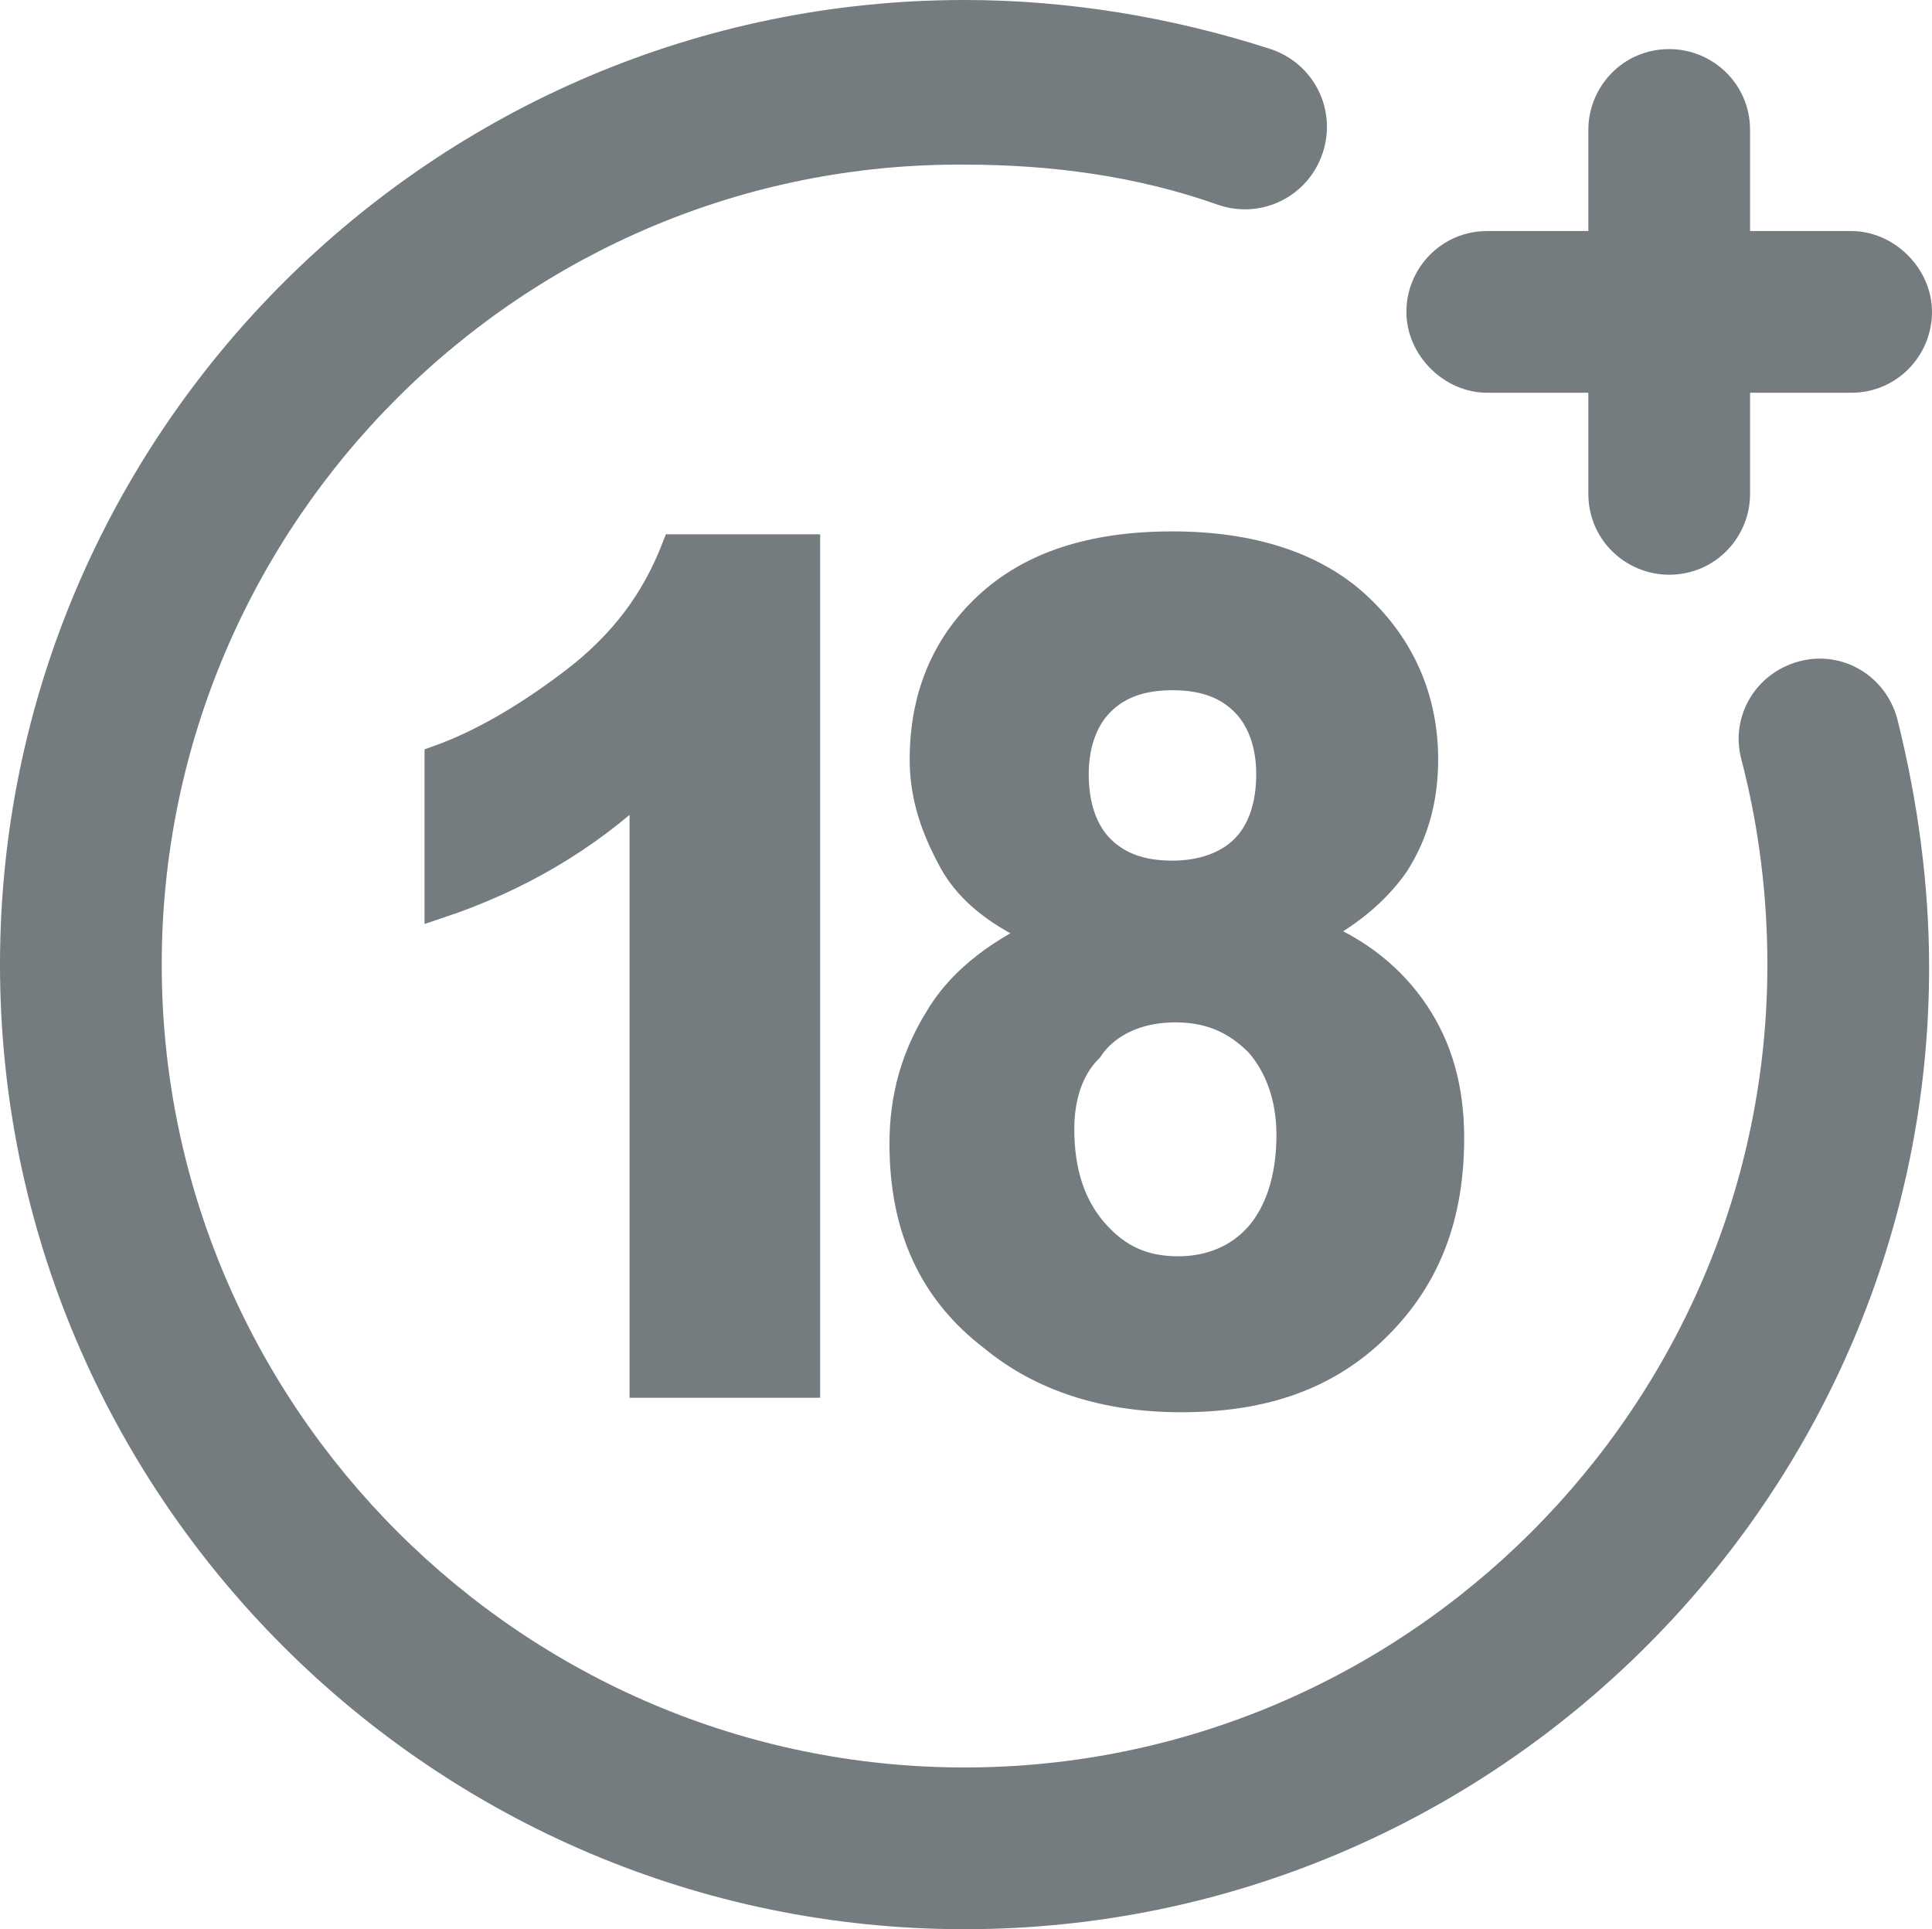
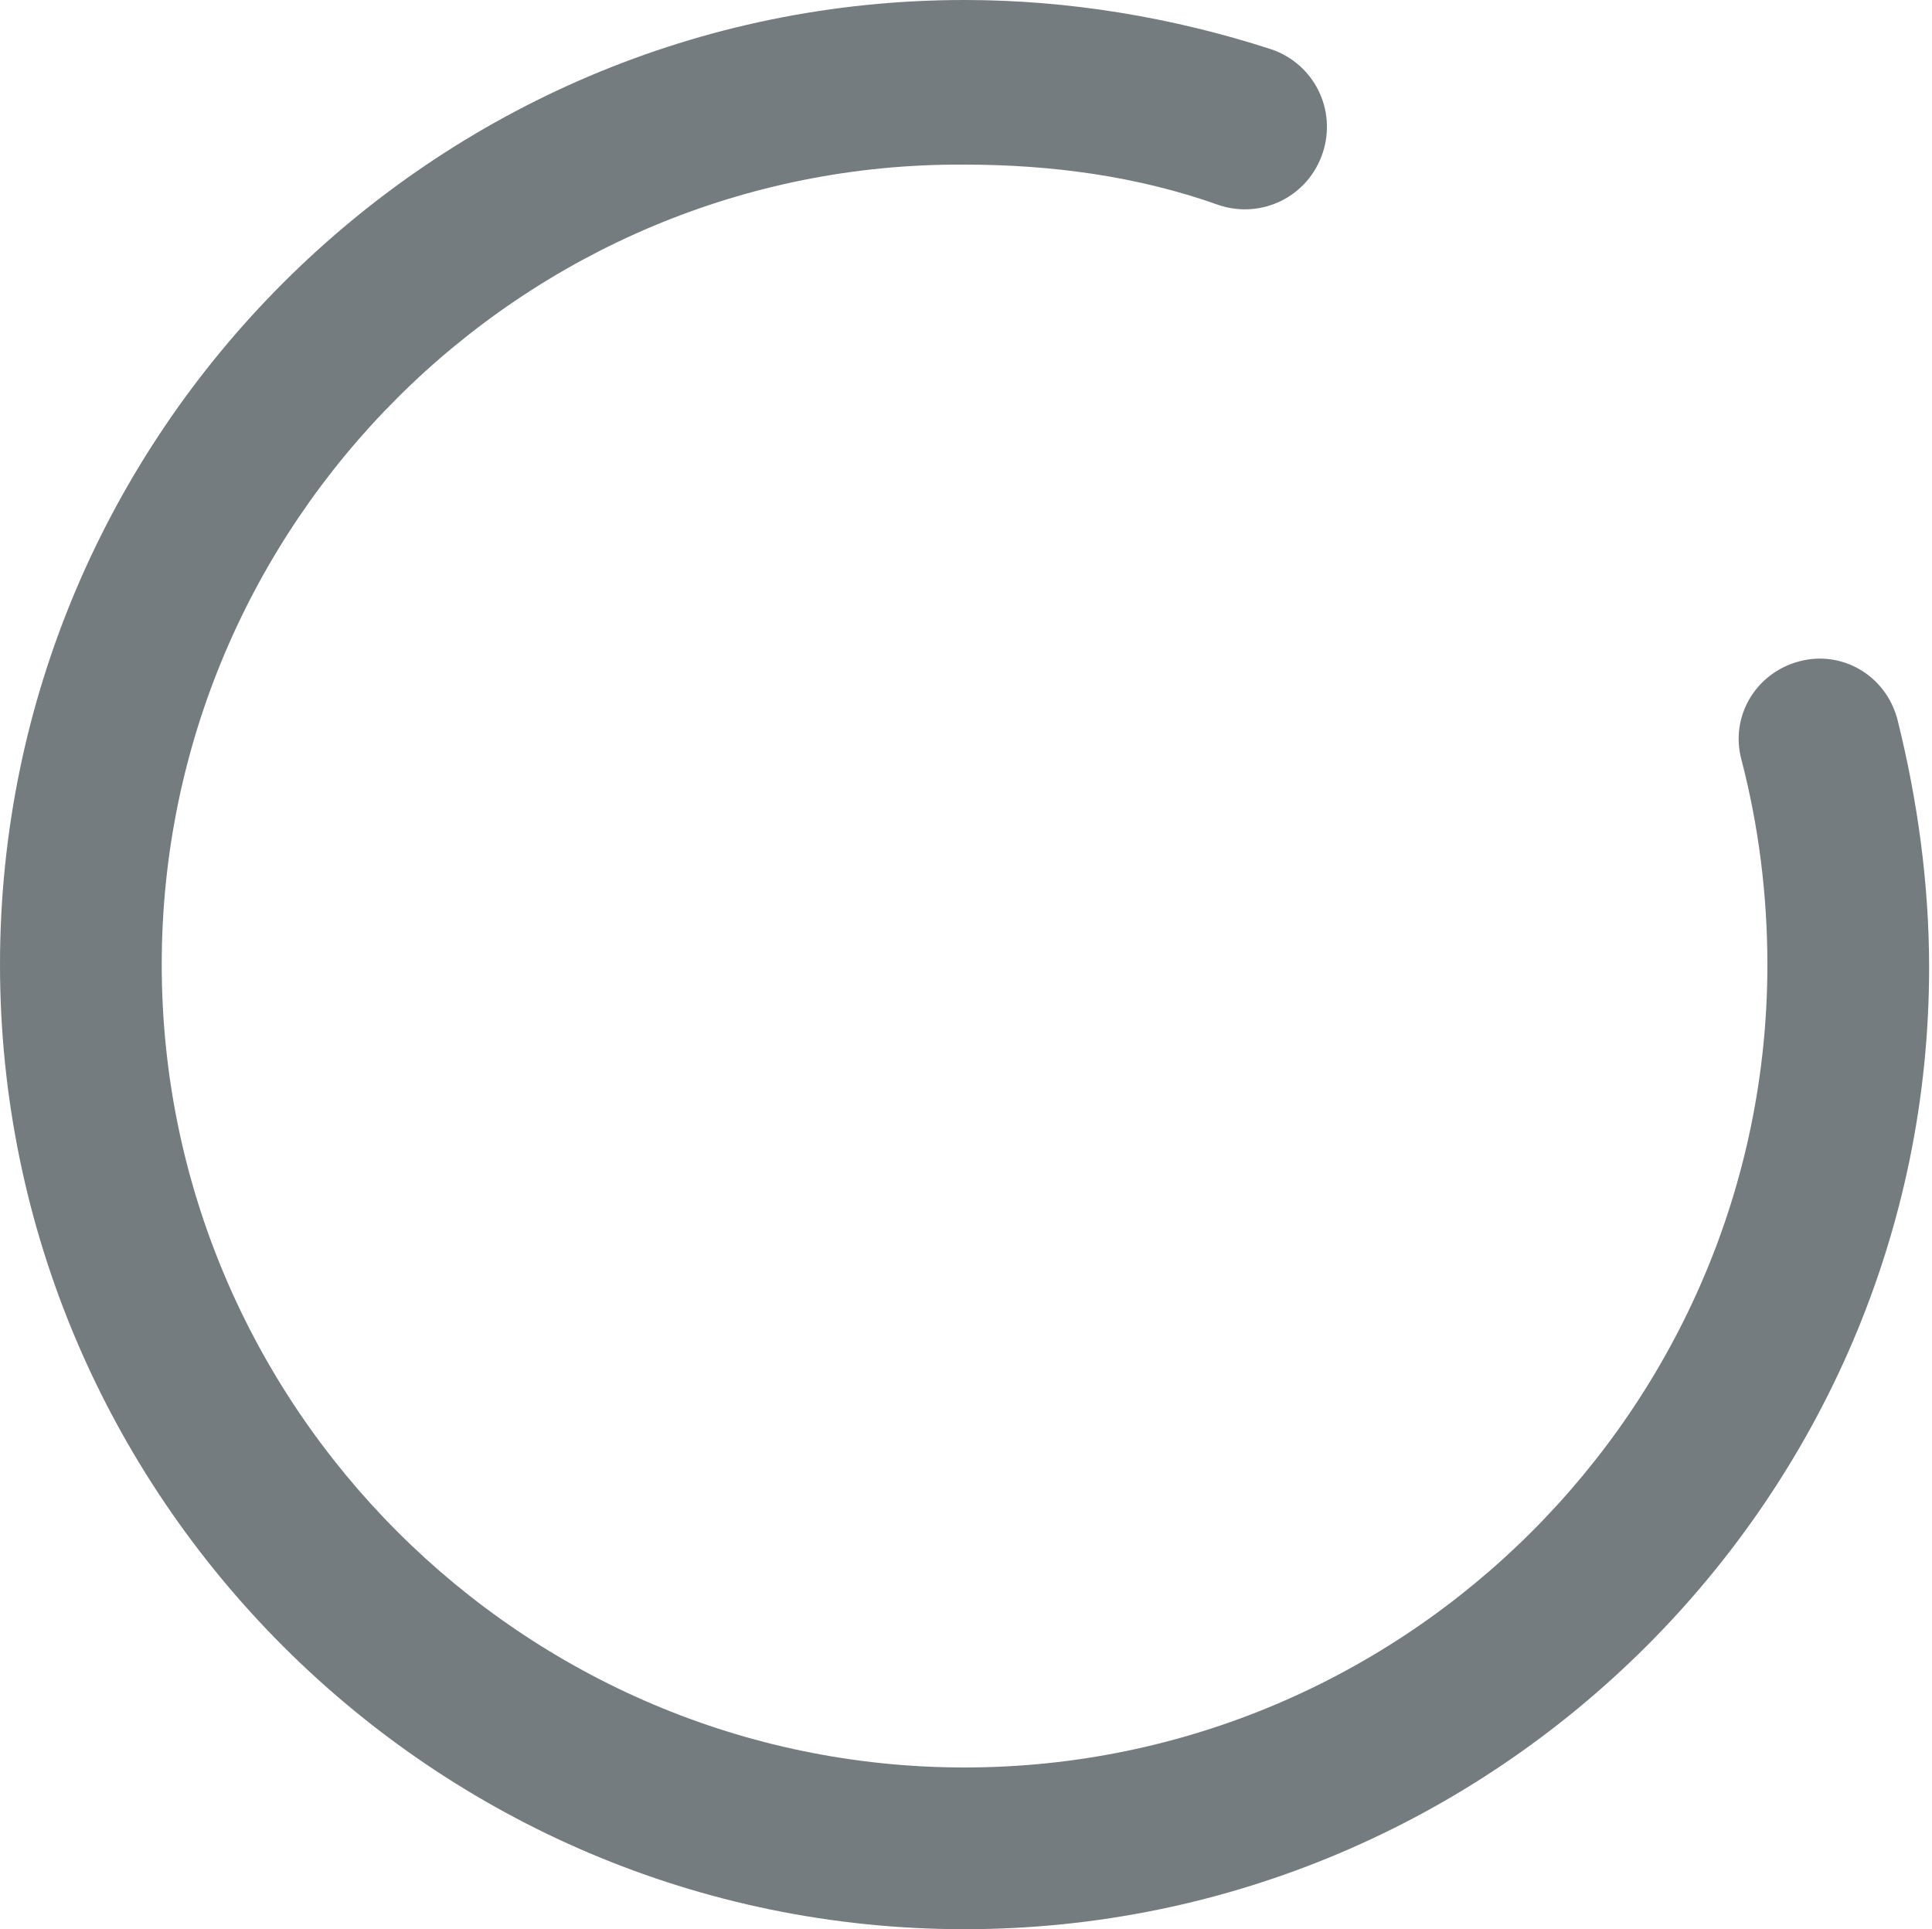
<svg xmlns="http://www.w3.org/2000/svg" version="1.1" id="Слой_1" x="0px" y="0px" viewBox="-387 264.5 66.9 66.8" style="enable-background:new -387 264.5 66.9 66.8;" xml:space="preserve">
  <style type="text/css">
	.st0{fill:#747c7f;}
	.st1{fill:#747c7f;stroke:#747c7f;stroke-miterlimit:10;}
</style>
  <path id="round" class="st0" d="M-353.6,331.3c-18.4,0-33.4-15-33.4-33.4s15-33.4,33.4-33.4c3.6,0,7.2,0.6,10.6,1.7  c1.5,0.5,2.3,2.1,1.8,3.6s-2.1,2.3-3.6,1.8c-2.8-1-5.8-1.4-8.8-1.4c-15.3-0.1-27.8,12.4-27.8,27.7c0,15.3,12.5,27.8,27.8,27.8  c15.3,0,27.8-12.5,27.8-27.8c0-2.4-0.3-4.8-0.9-7.1c-0.4-1.5,0.5-3,2-3.4s3,0.5,3.4,2c0.7,2.8,1.1,5.7,1.1,8.6  C-320.2,316.3-335.2,331.3-353.6,331.3z" />
-   <path id="_x31_" class="st1" d="M-359.2,312.4h-5.5v-20.8c-2,1.9-4.4,3.3-7.1,4.2v-5c1.4-0.5,3-1.4,4.7-2.7c1.7-1.3,2.8-2.8,3.5-4.6  h4.5v28.9H-359.2z" />
-   <path id="_x38_" class="st1" d="M-350.9,296.8c-1.4-0.6-2.5-1.4-3.1-2.5c-0.6-1.1-1-2.2-1-3.5c0-2.1,0.7-3.9,2.2-5.3  s3.6-2.1,6.4-2.1c2.7,0,4.9,0.7,6.4,2.1s2.3,3.2,2.3,5.3c0,1.3-0.3,2.5-1,3.6c-0.7,1-1.7,1.8-2.9,2.4c1.6,0.6,2.8,1.6,3.6,2.8  c0.8,1.2,1.2,2.6,1.2,4.3c0,2.7-0.8,4.8-2.5,6.5c-1.7,1.7-3.9,2.5-6.8,2.5c-2.6,0-4.8-0.7-6.5-2.1c-2.1-1.6-3.1-3.8-3.1-6.7  c0-1.6,0.4-3,1.2-4.3C-353.8,298.6-352.6,297.6-350.9,296.8z M-350.3,303.6c0,1.5,0.4,2.7,1.2,3.6c0.8,0.9,1.7,1.3,2.9,1.3  c1.1,0,2.1-0.4,2.8-1.2c0.7-0.8,1.1-2,1.1-3.5c0-1.3-0.4-2.4-1.1-3.2c-0.8-0.8-1.7-1.2-2.9-1.2c-1.3,0-2.4,0.5-3,1.4  C-350,301.5-350.3,302.5-350.3,303.6z M-349.8,291.3c0,1.1,0.3,2,0.9,2.6s1.4,0.9,2.5,0.9c1,0,1.9-0.3,2.5-0.9s0.9-1.5,0.9-2.6  c0-1-0.3-1.9-0.9-2.5c-0.6-0.6-1.4-0.9-2.5-0.9s-1.9,0.3-2.5,0.9C-349.5,289.4-349.8,290.3-349.8,291.3z" />
-   <path id="plus" class="st0" d="M-322.9,272.5h-3.5V269c0-1.6-1.3-2.8-2.8-2.8c-1.6,0-2.8,1.3-2.8,2.8v3.5h-3.5  c-1.6,0-2.8,1.3-2.8,2.8s1.3,2.8,2.8,2.8h3.5v3.5c0,1.6,1.3,2.8,2.8,2.8c1.6,0,2.8-1.3,2.8-2.8v-3.5h3.5c1.6,0,2.8-1.3,2.8-2.8  S-321.4,272.5-322.9,272.5z" />
  <g id="XMLID_16_">
</g>
  <g id="XMLID_17_">
</g>
  <g id="XMLID_18_">
</g>
  <g id="XMLID_19_">
</g>
  <g id="XMLID_20_">
</g>
  <g id="XMLID_21_">
</g>
</svg>